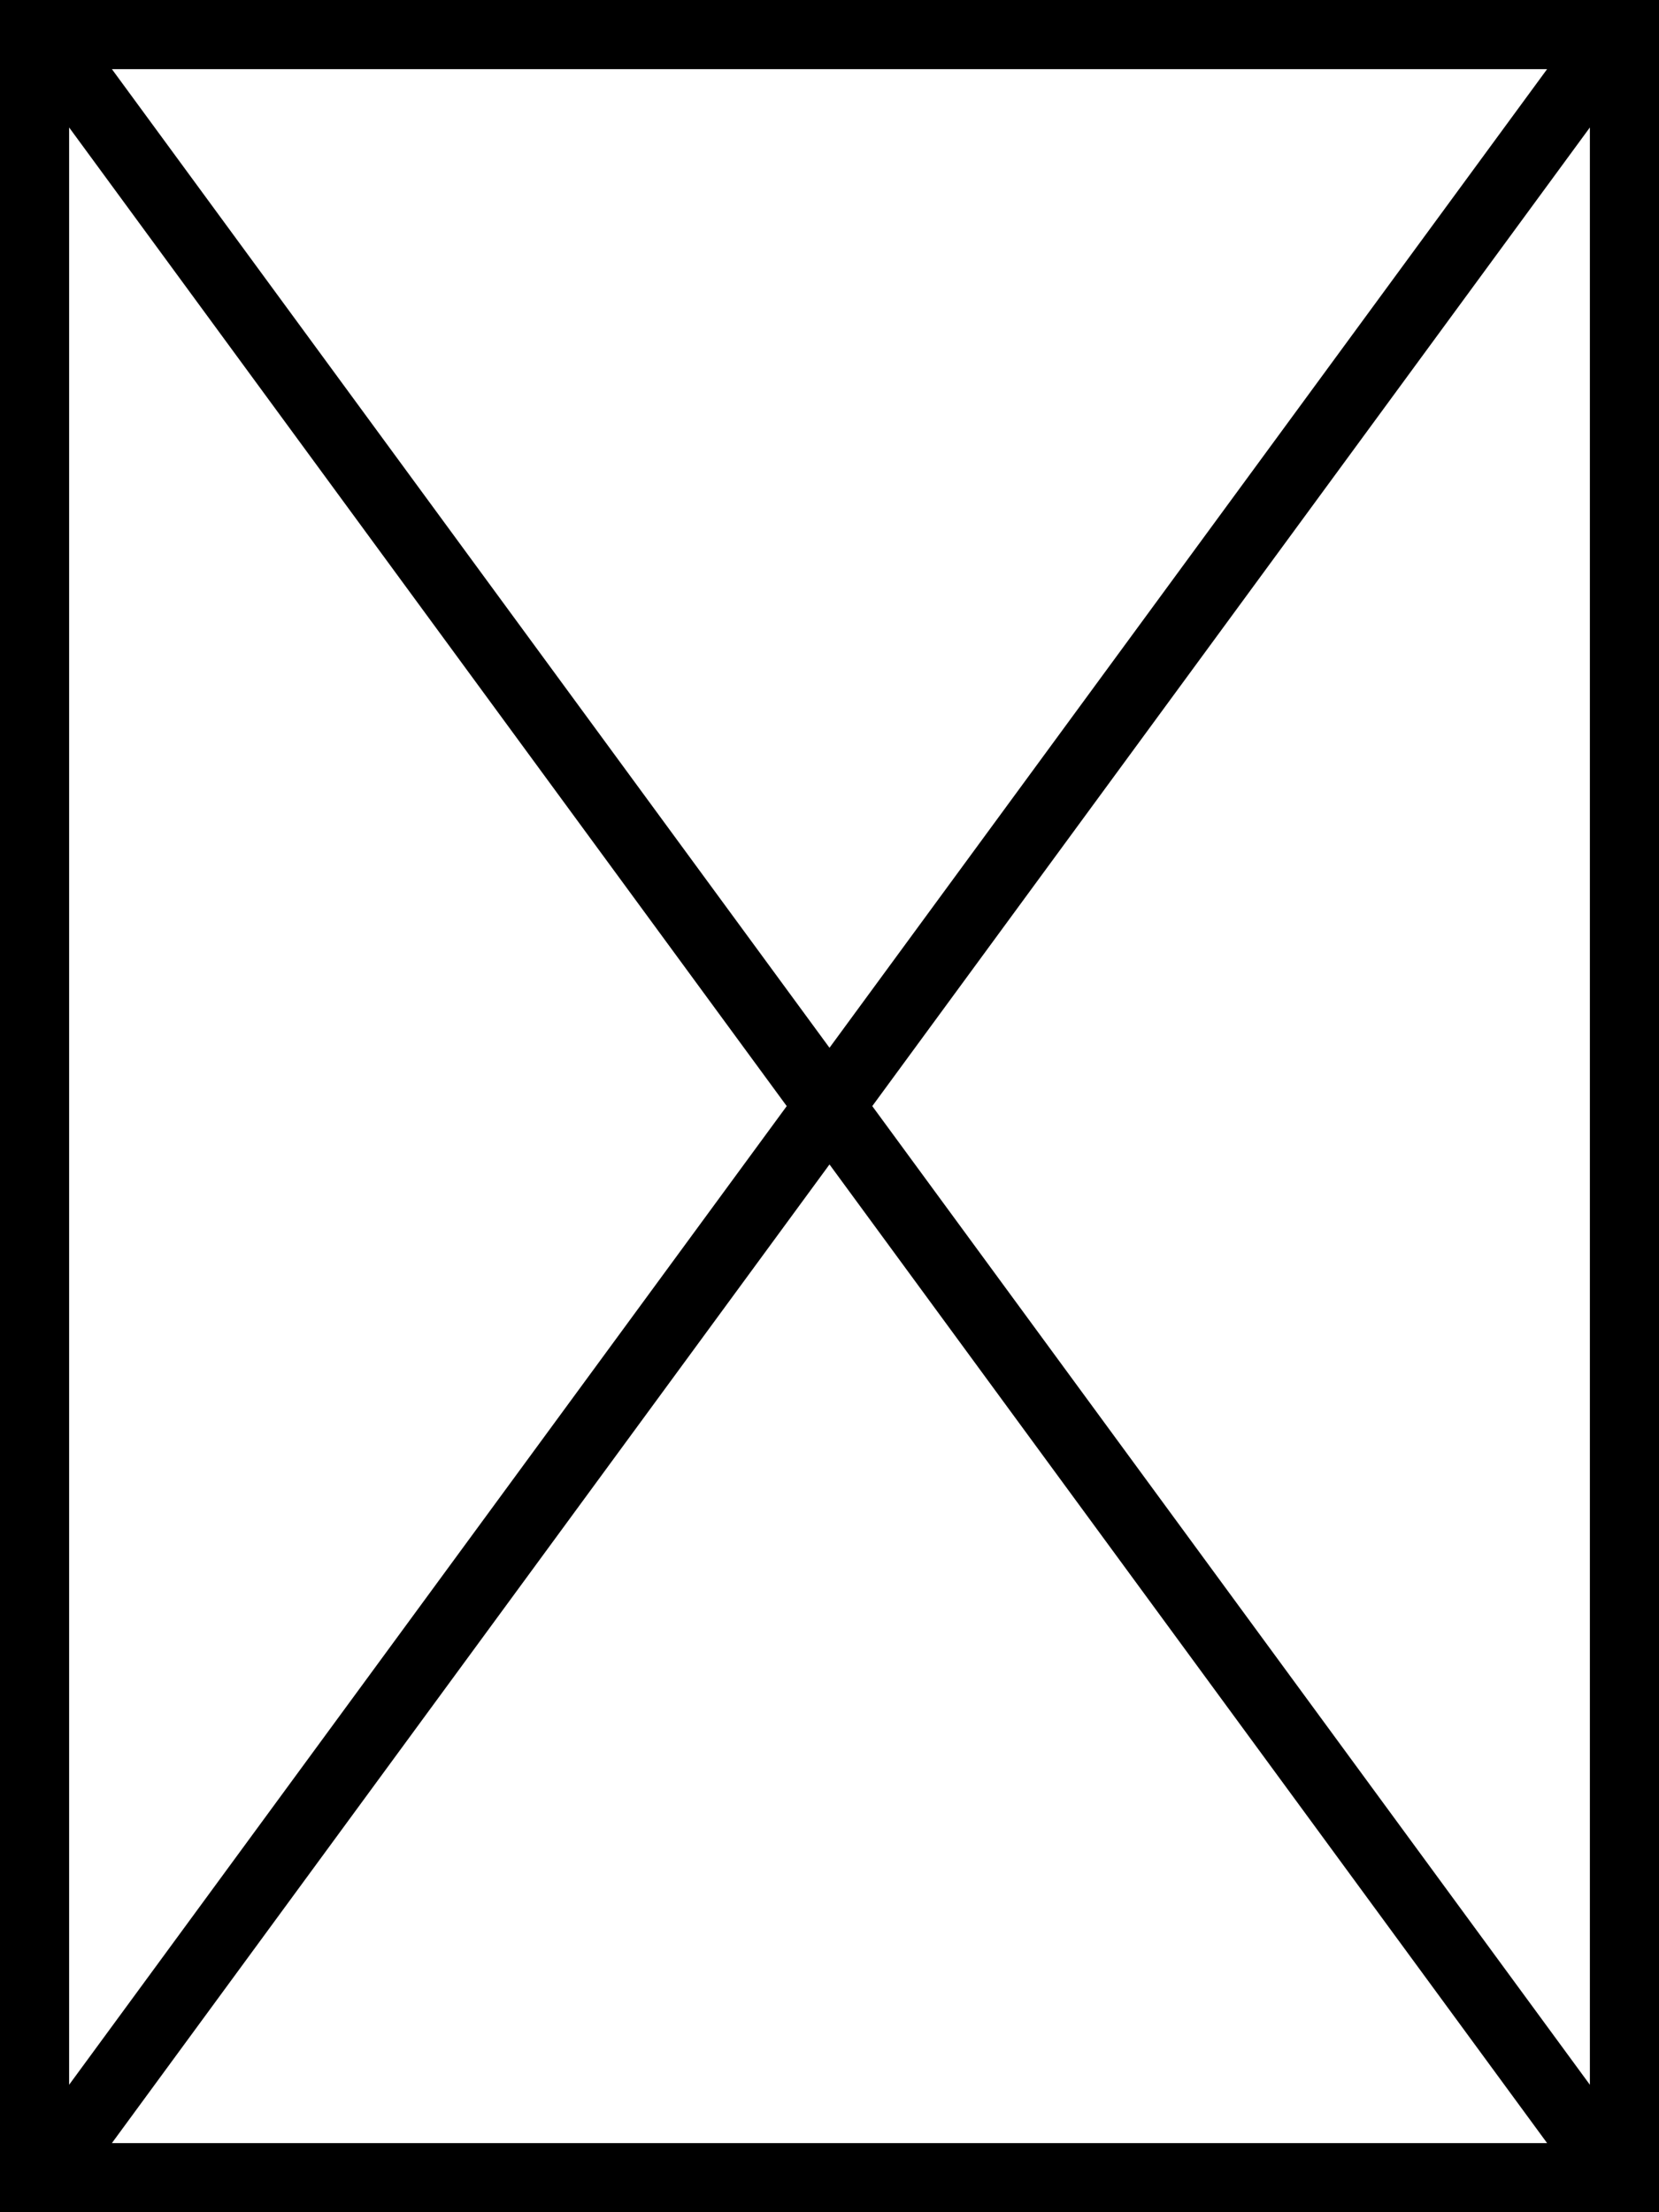
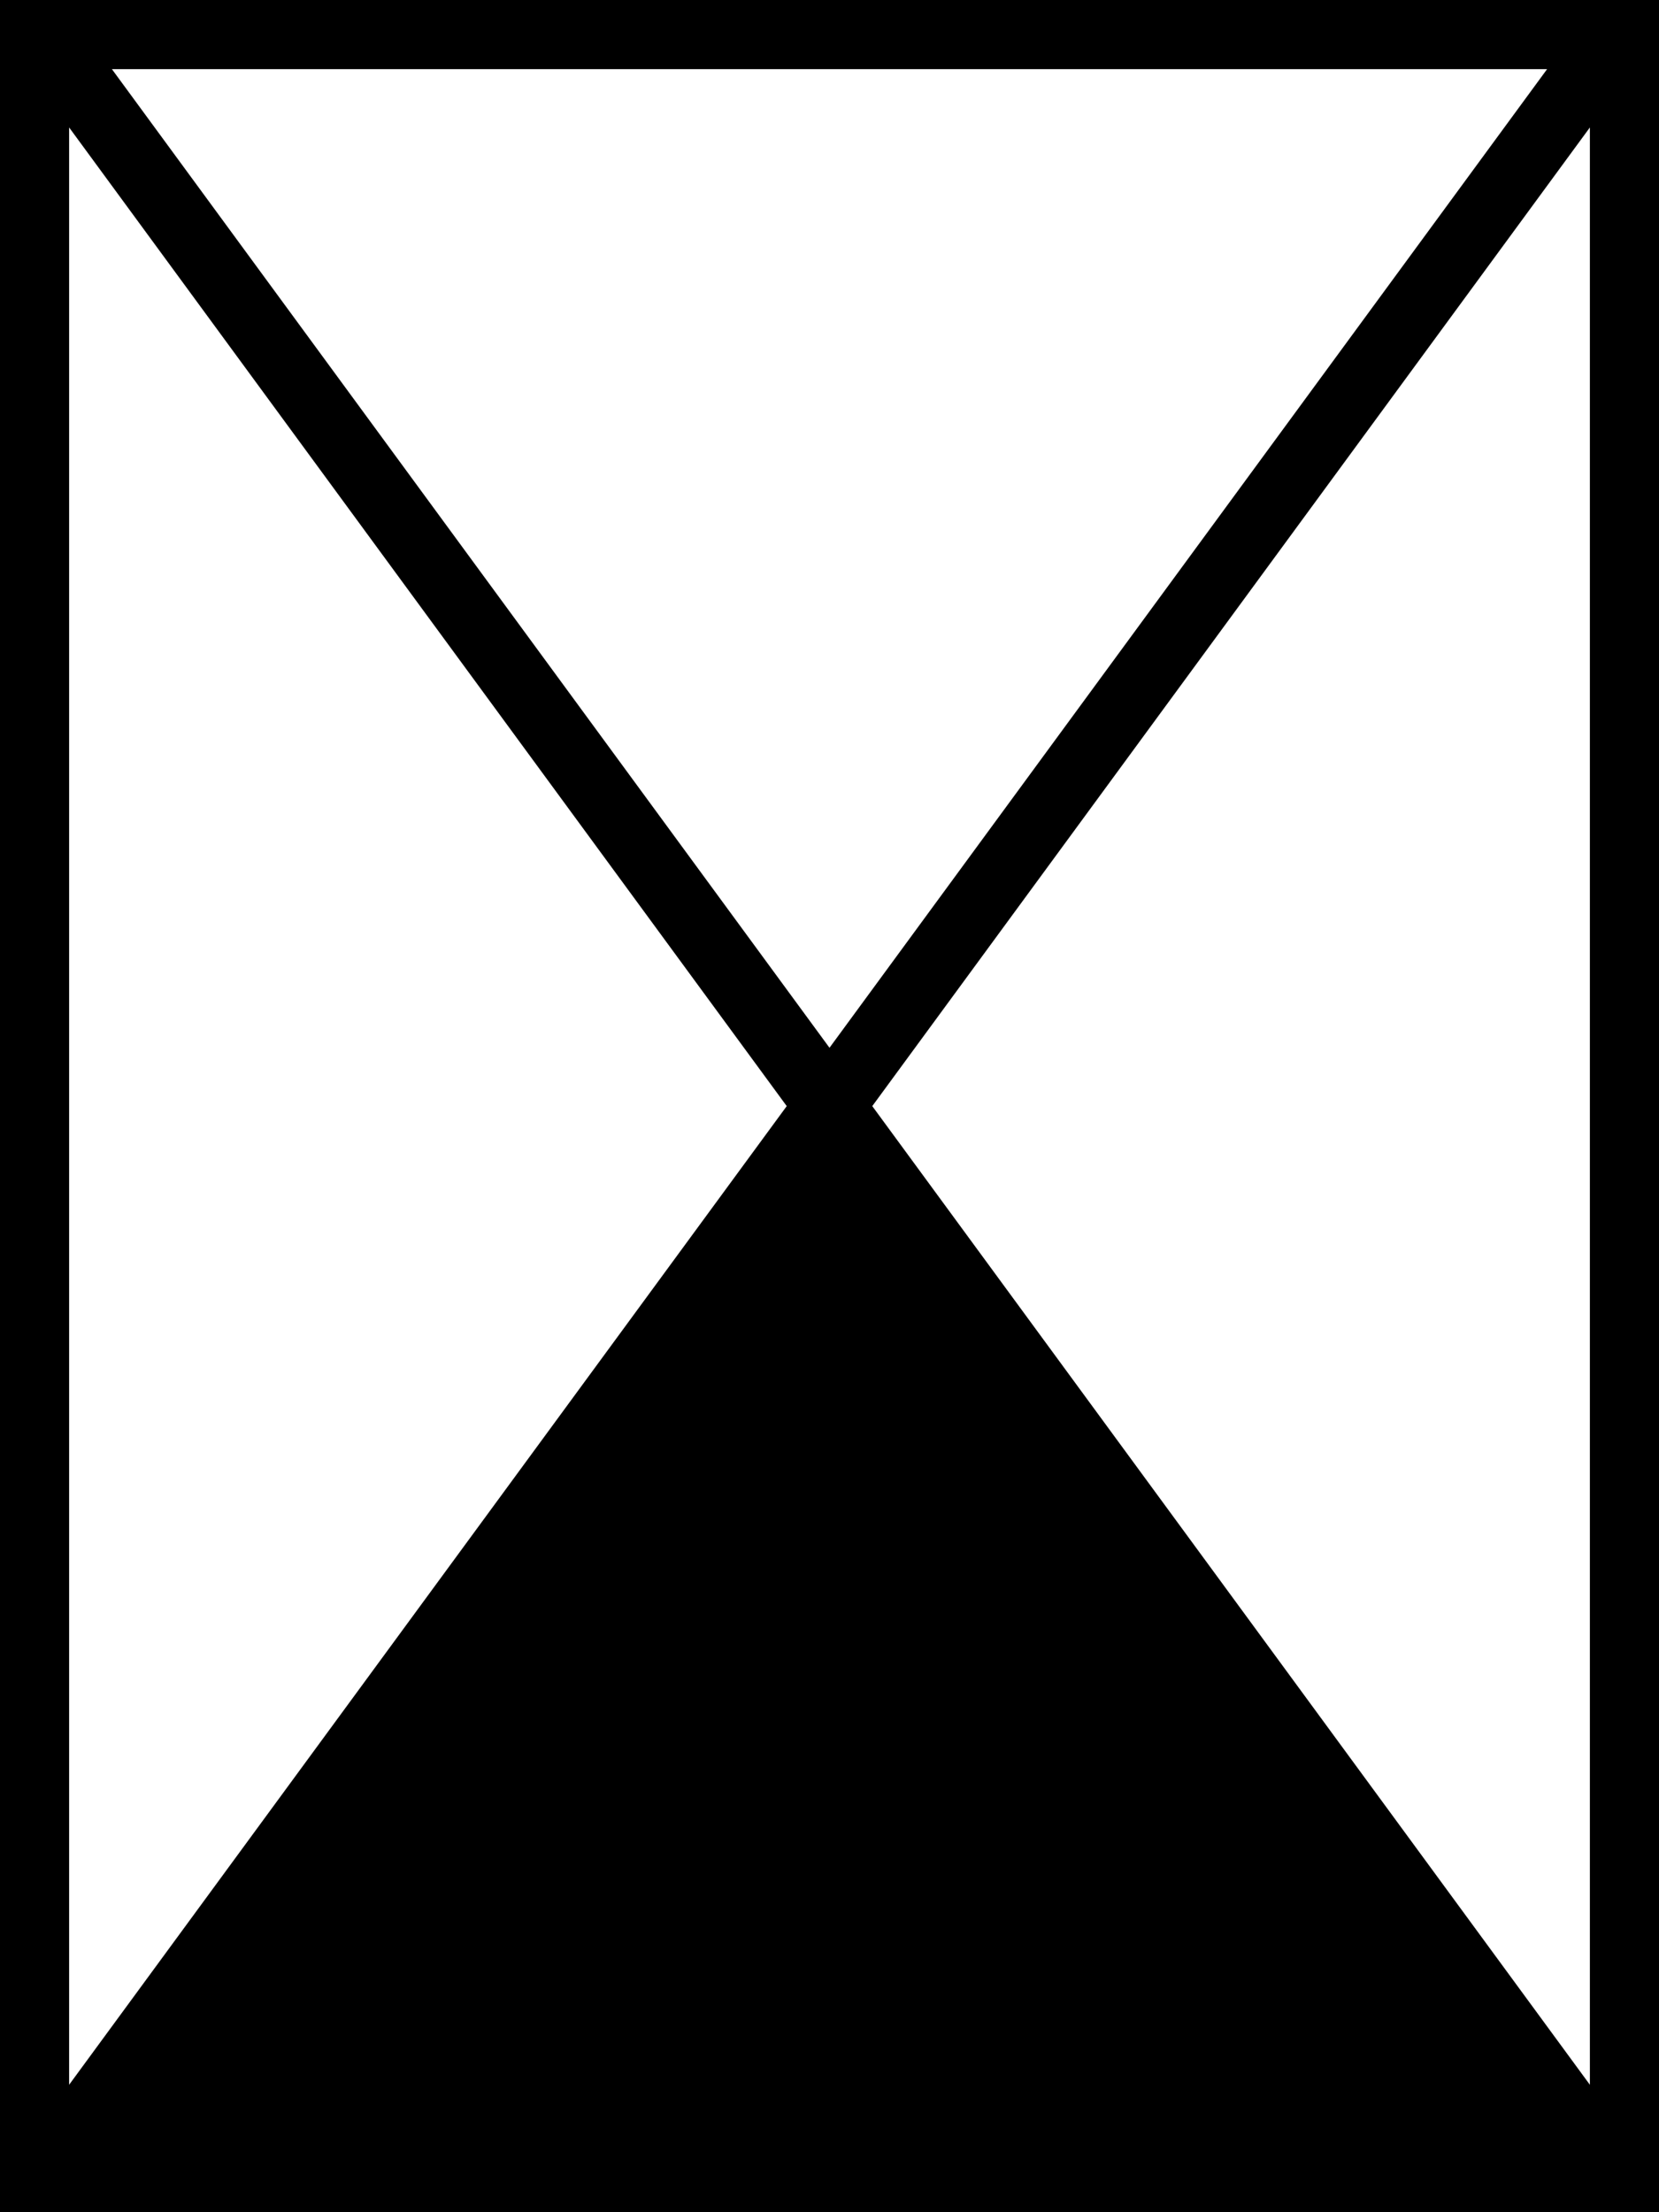
<svg xmlns="http://www.w3.org/2000/svg" viewBox="0 0 384 512">
-   <path fill="currentColor" d="M0 0L384 0 384 512 0 512 0 0zM16 482.5L182.1 256 16 29.5 16 482.5zM25.9 496L358.1 496 192 269.5 25.9 496zm176-240L368 482.5 368 29.5 201.9 256zM358.1 16L25.9 16 192 242.5 358.1 16z" />
+   <path fill="currentColor" d="M0 0L384 0 384 512 0 512 0 0zM16 482.5L182.1 256 16 29.5 16 482.5zM25.9 496zm176-240L368 482.5 368 29.5 201.9 256zM358.1 16L25.9 16 192 242.5 358.1 16z" />
</svg>